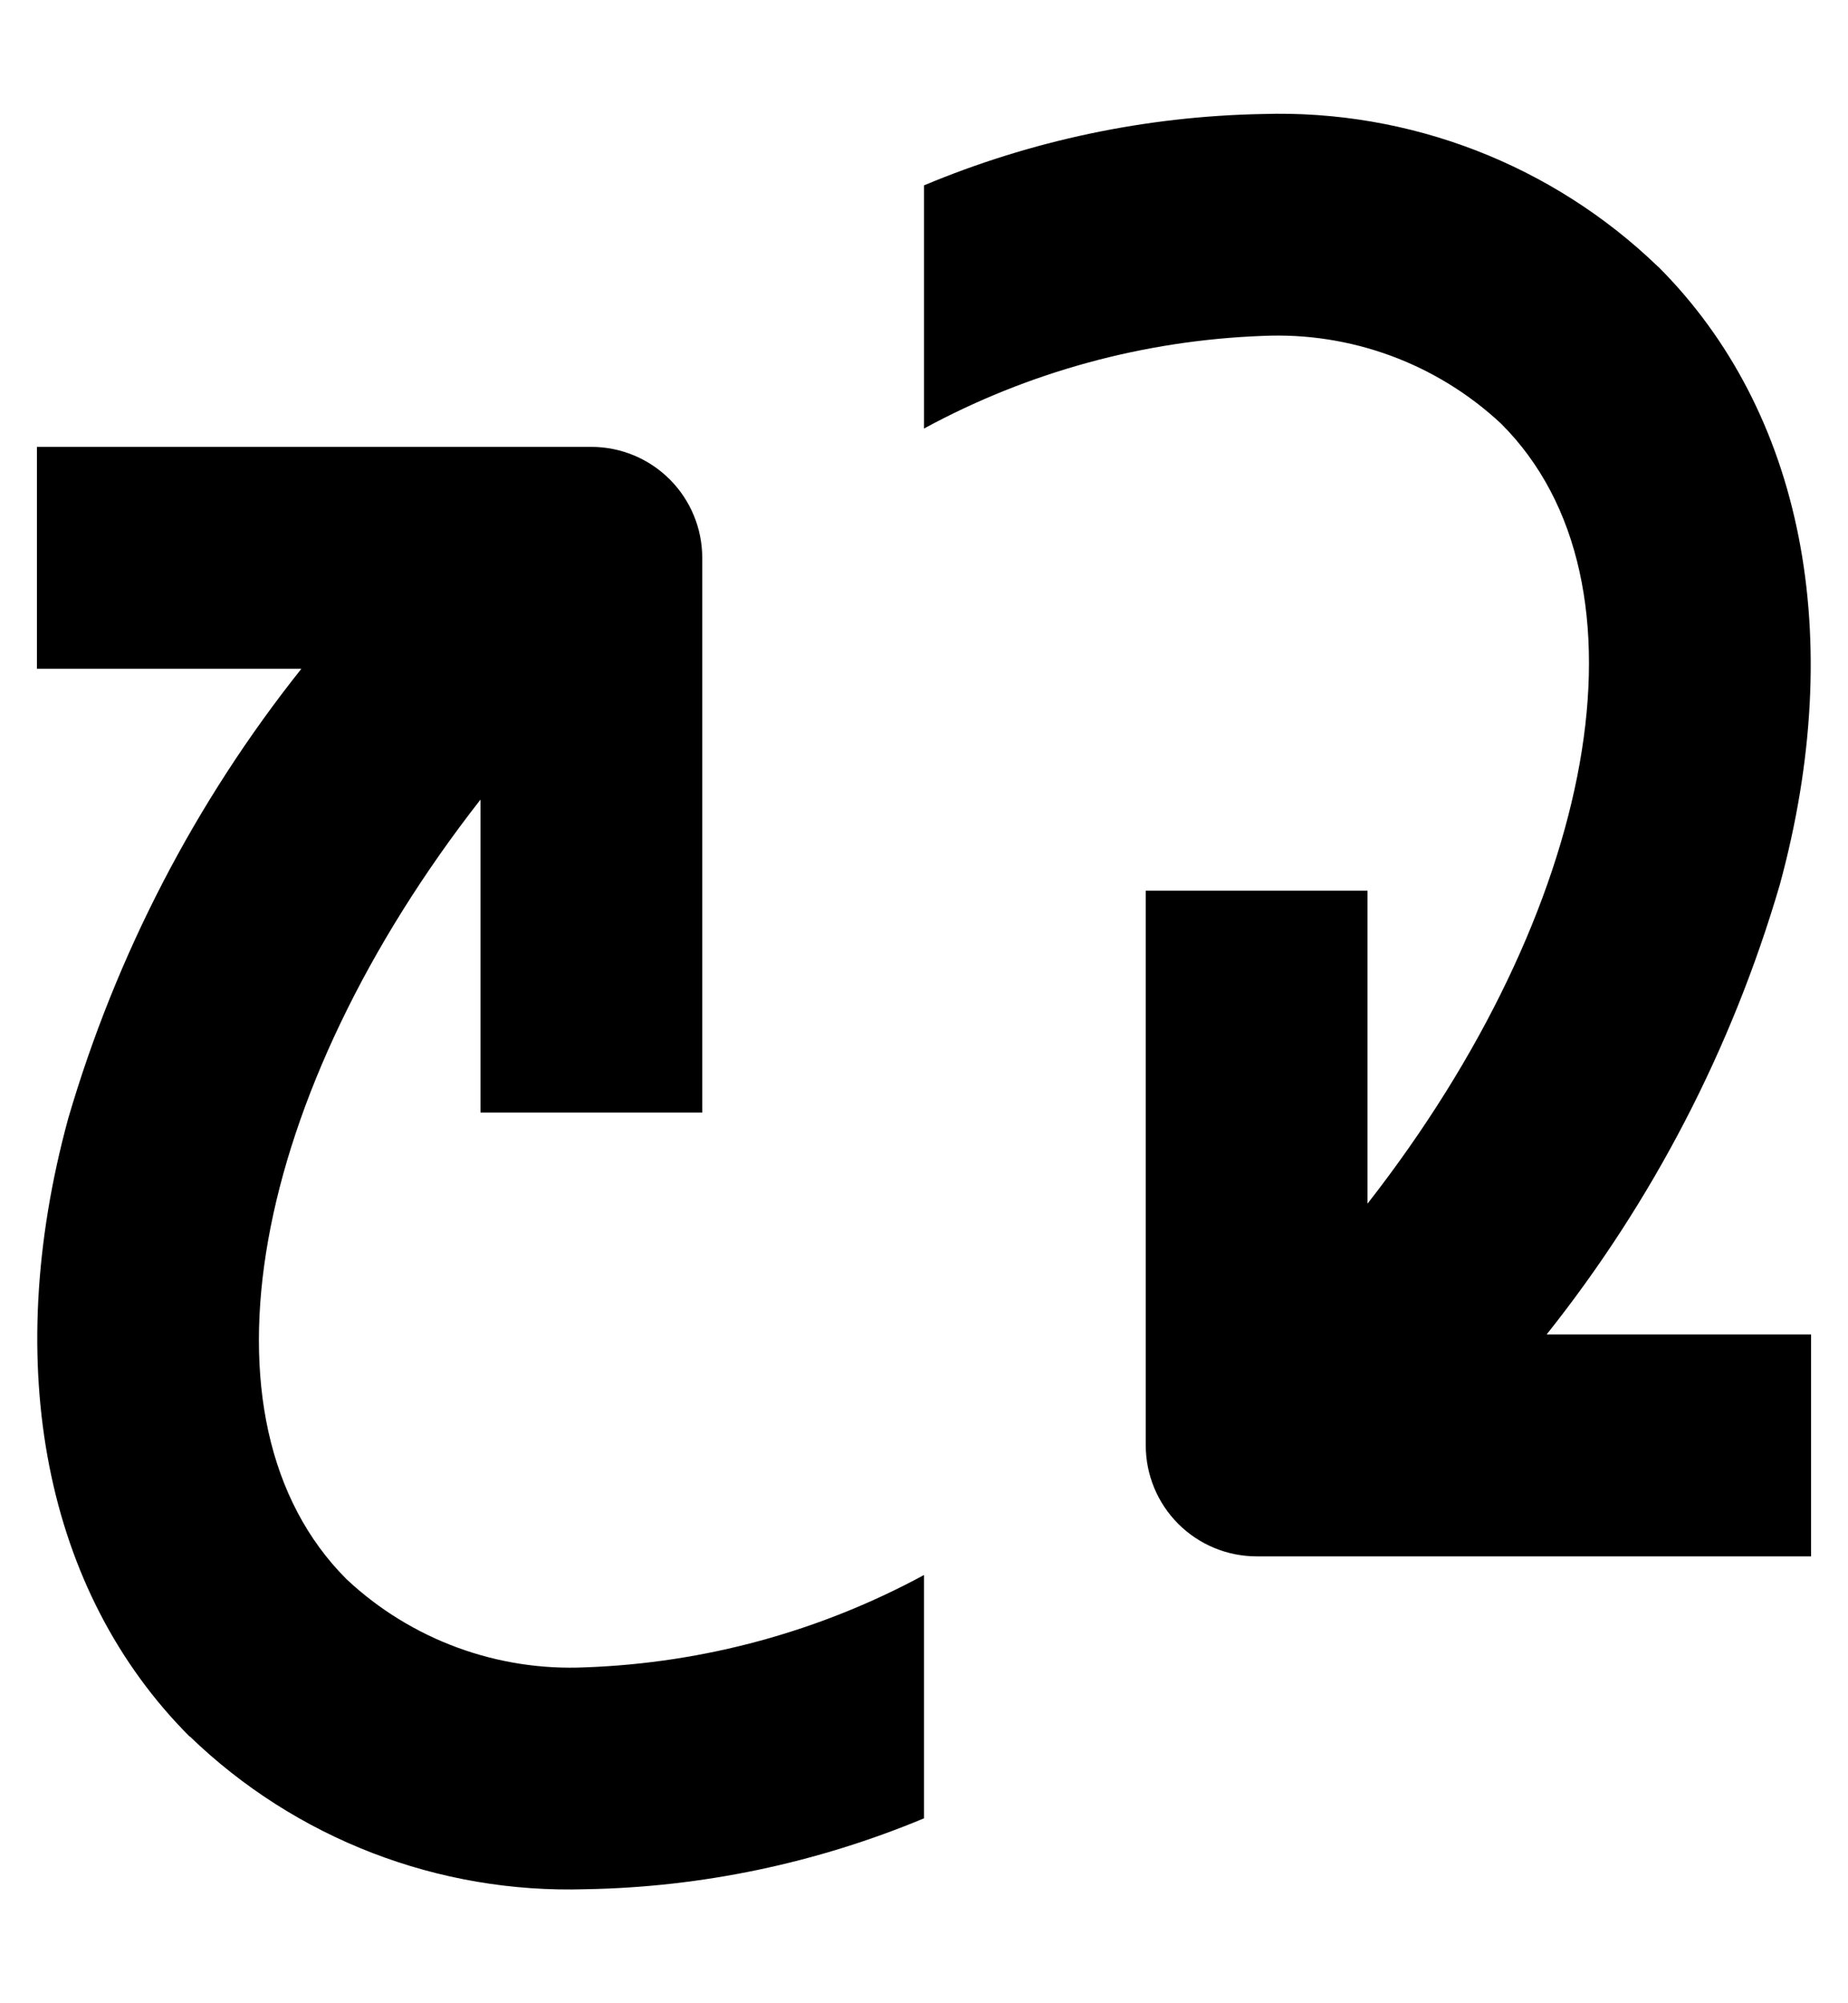
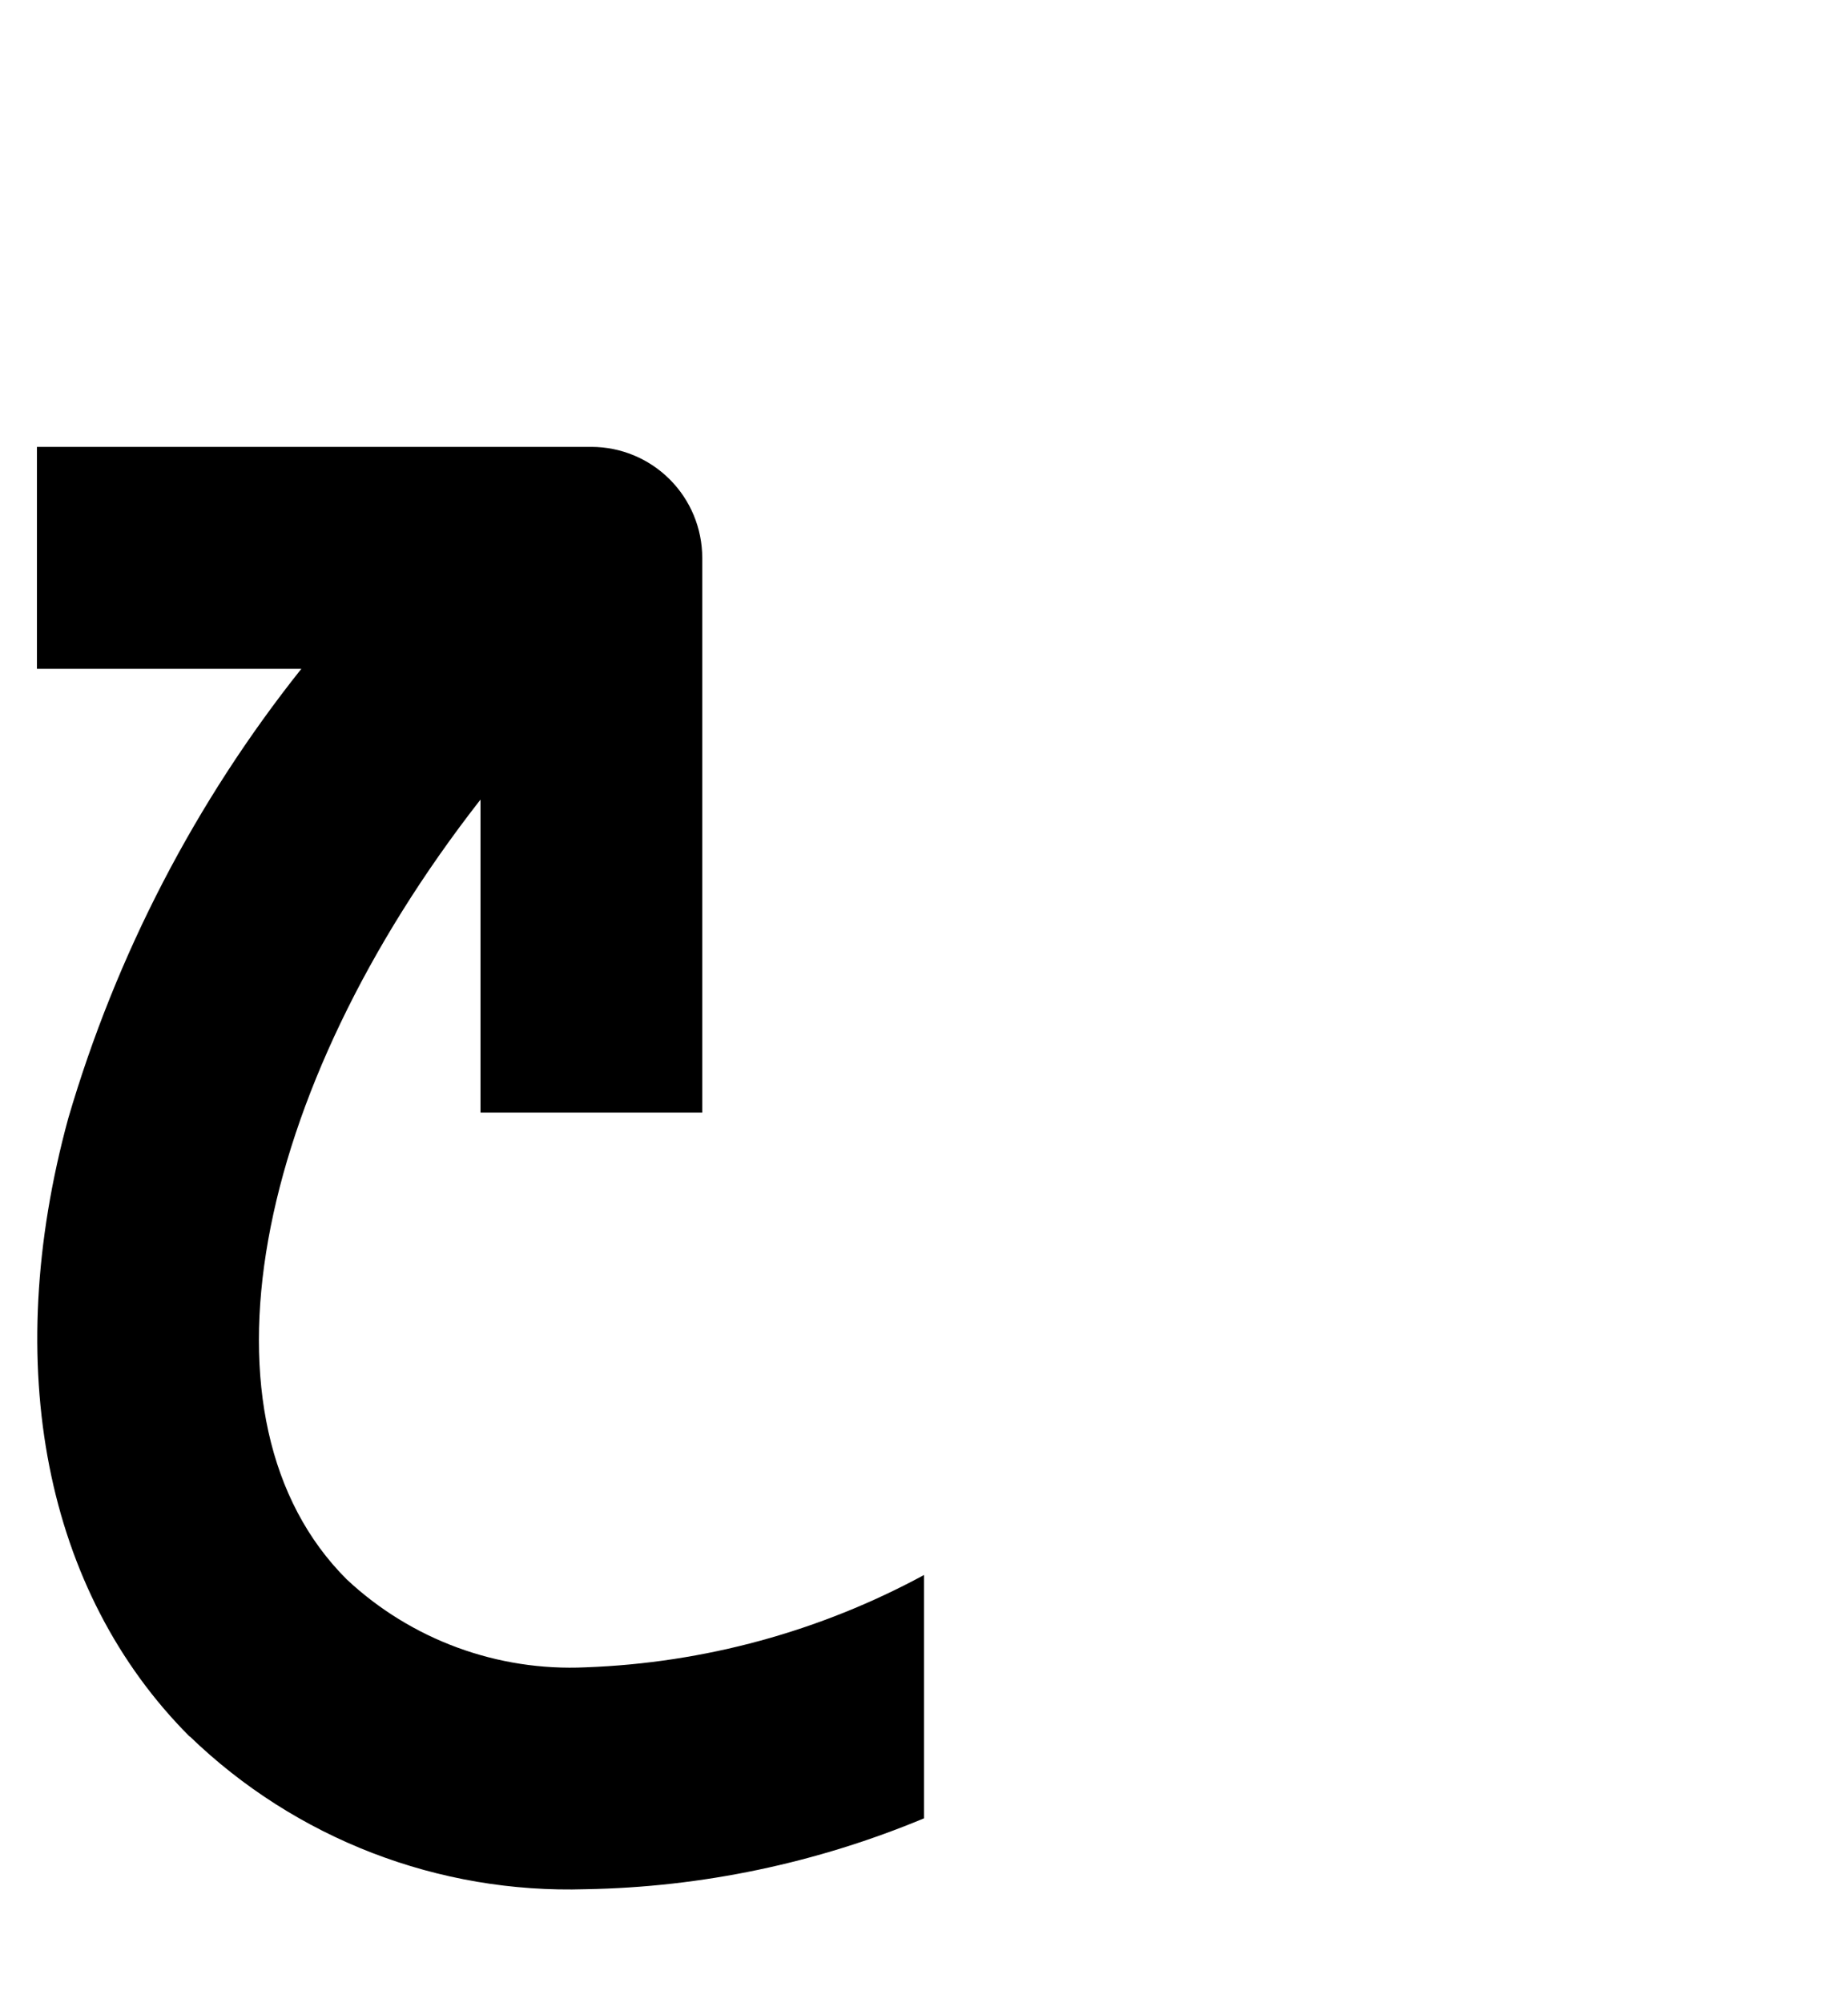
<svg xmlns="http://www.w3.org/2000/svg" width="12" height="13" viewBox="0 0 12 13" fill="none">
  <path d="M0.443 7.258C0.004 8.867 0.292 10.329 1.231 11.269L1.232 11.268C1.92 11.933 2.848 12.29 3.804 12.26C4.559 12.247 5.304 12.09 6 11.8V10.221C5.324 10.587 4.573 10.792 3.804 10.82C3.23 10.847 2.67 10.641 2.251 10.249C1.221 9.22 1.633 7.091 3.12 5.189V7.22H4.56V3.62C4.56 3.429 4.484 3.246 4.349 3.111C4.214 2.976 4.031 2.9 3.84 2.9H0.24V4.34H1.957C1.268 5.205 0.754 6.196 0.443 7.258Z" fill="black" />
-   <path d="M11.557 5.742C11.996 4.133 11.708 2.671 10.768 1.731L10.768 1.732C10.08 1.068 9.153 0.71 8.198 0.74C7.443 0.754 6.697 0.911 6 1.203V2.781C6.676 2.414 7.427 2.209 8.196 2.18C8.77 2.153 9.33 2.359 9.749 2.751C10.778 3.78 10.366 5.91 8.88 7.811V5.78H7.44V9.38C7.44 9.571 7.516 9.754 7.651 9.889C7.786 10.024 7.969 10.1 8.16 10.1H11.76V8.66H10.043C10.732 7.795 11.246 6.804 11.557 5.742Z" fill="black" />
</svg>